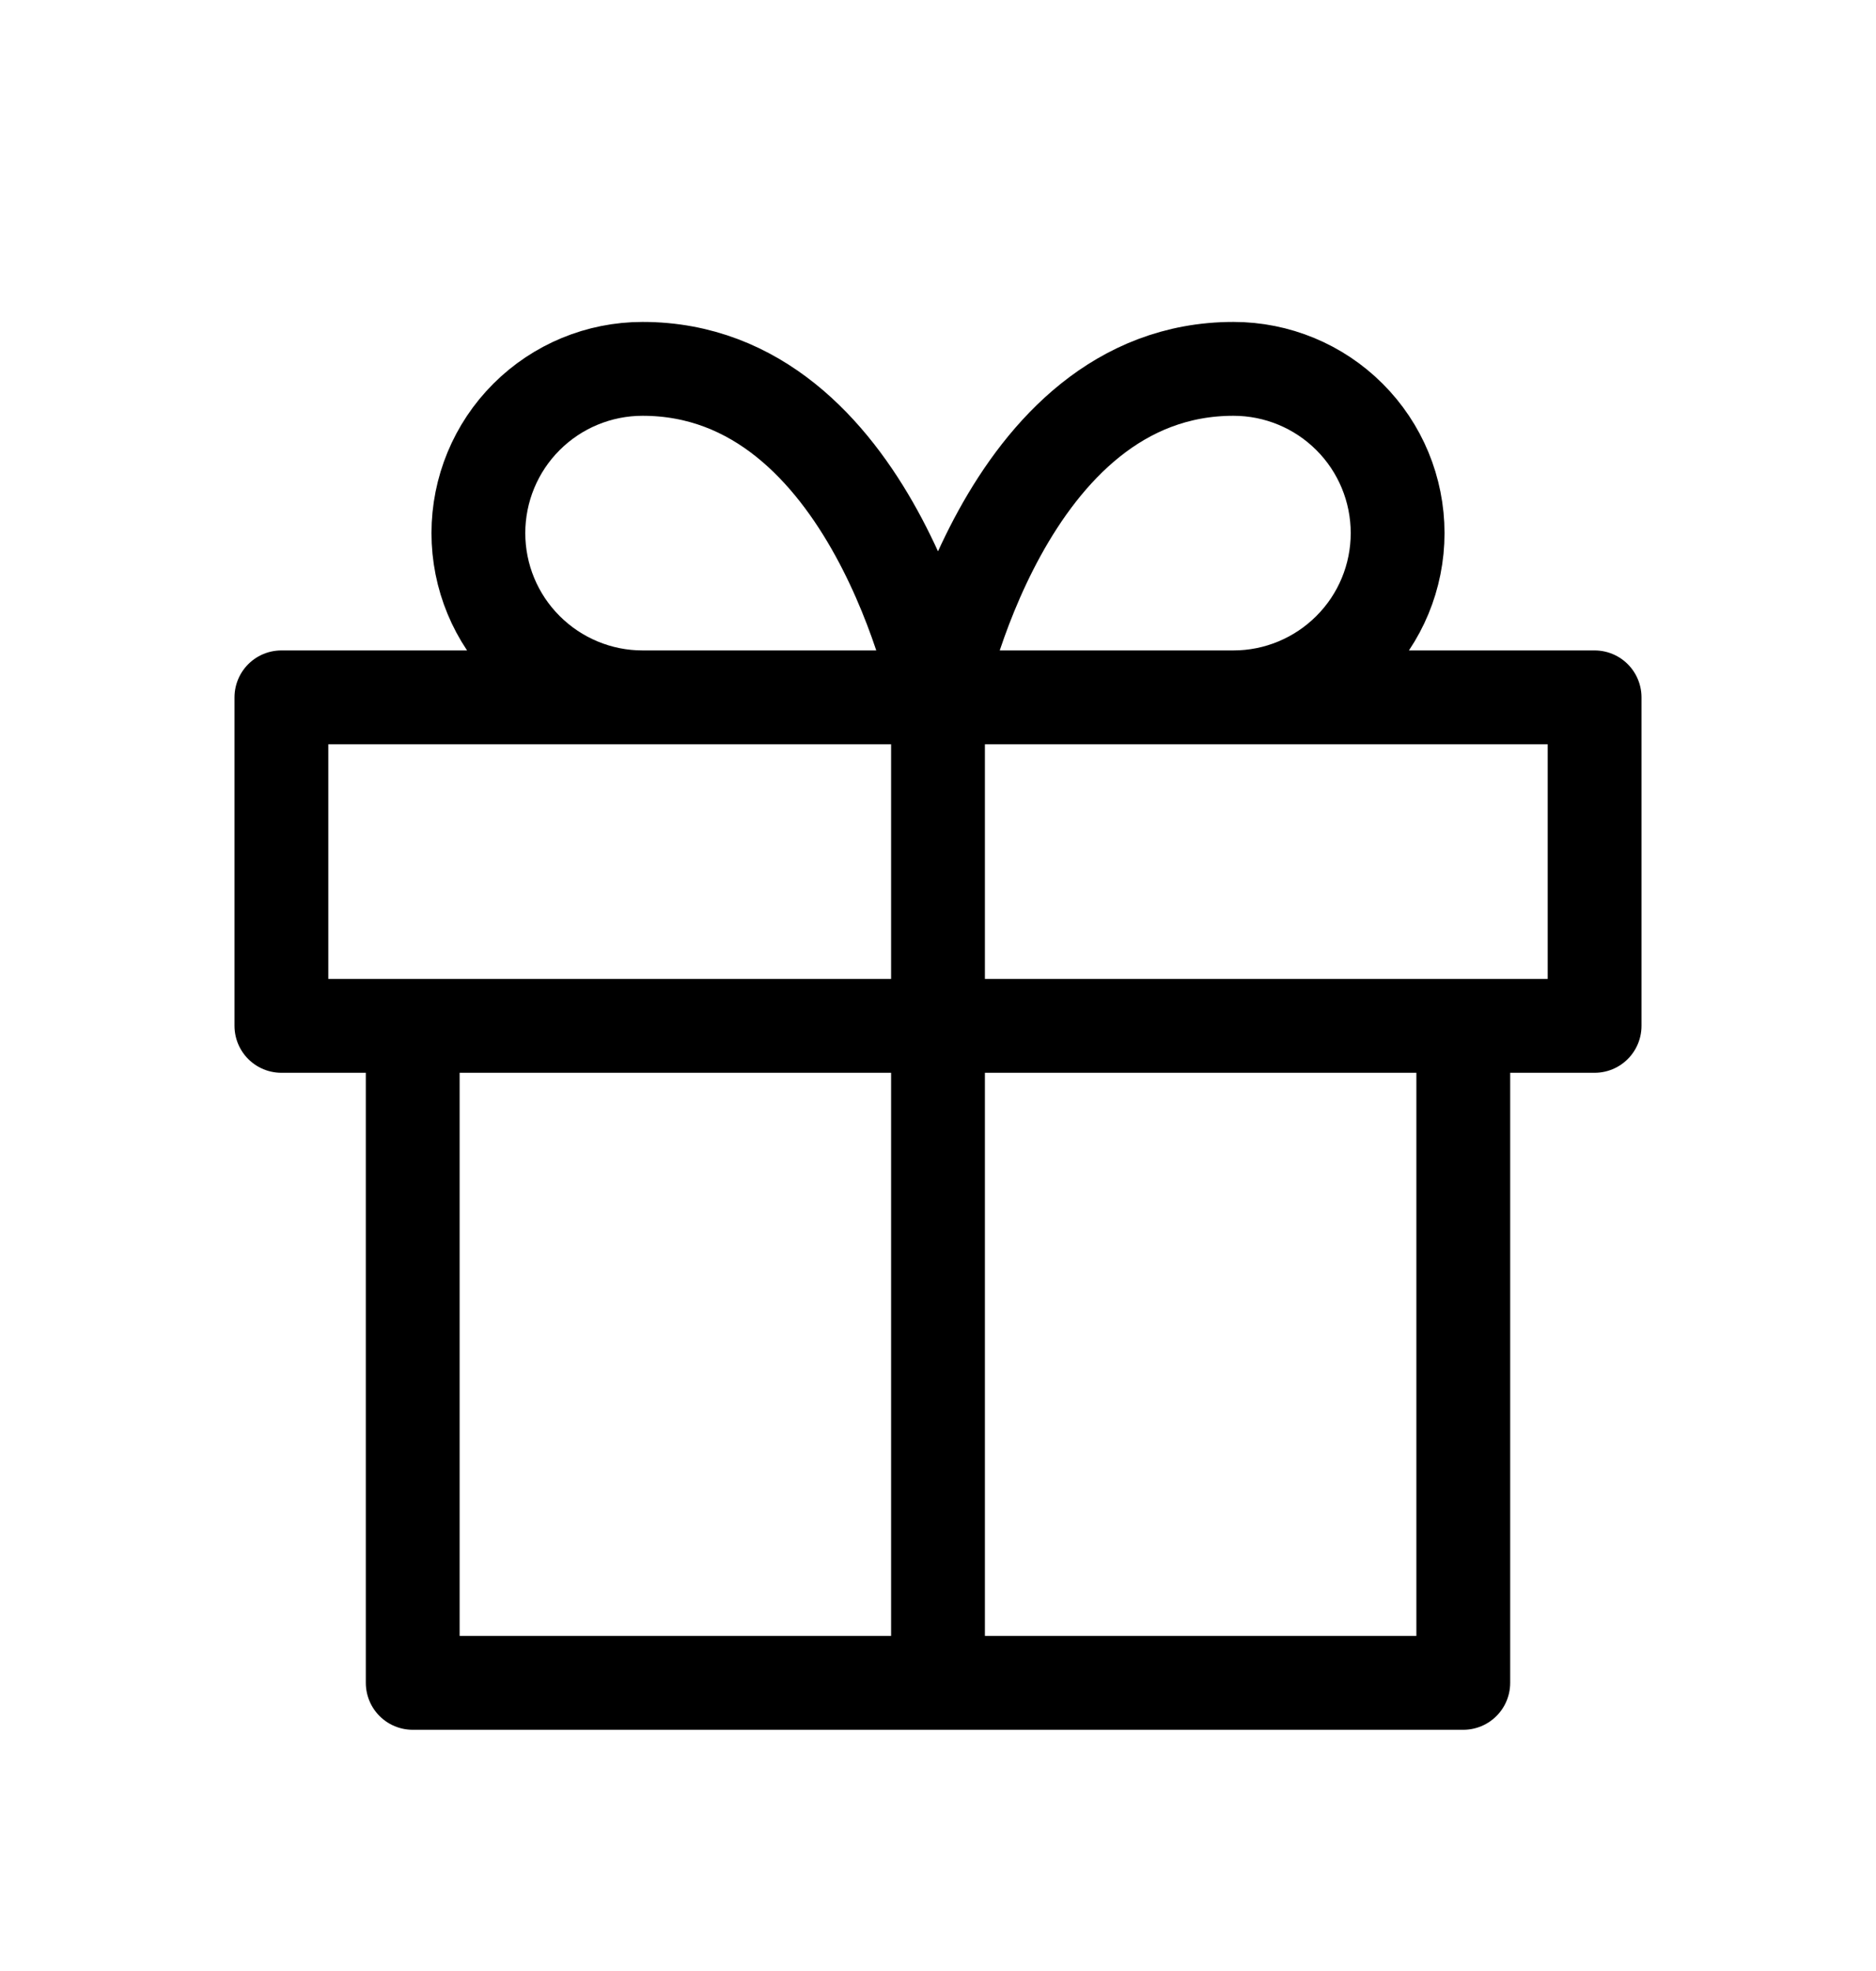
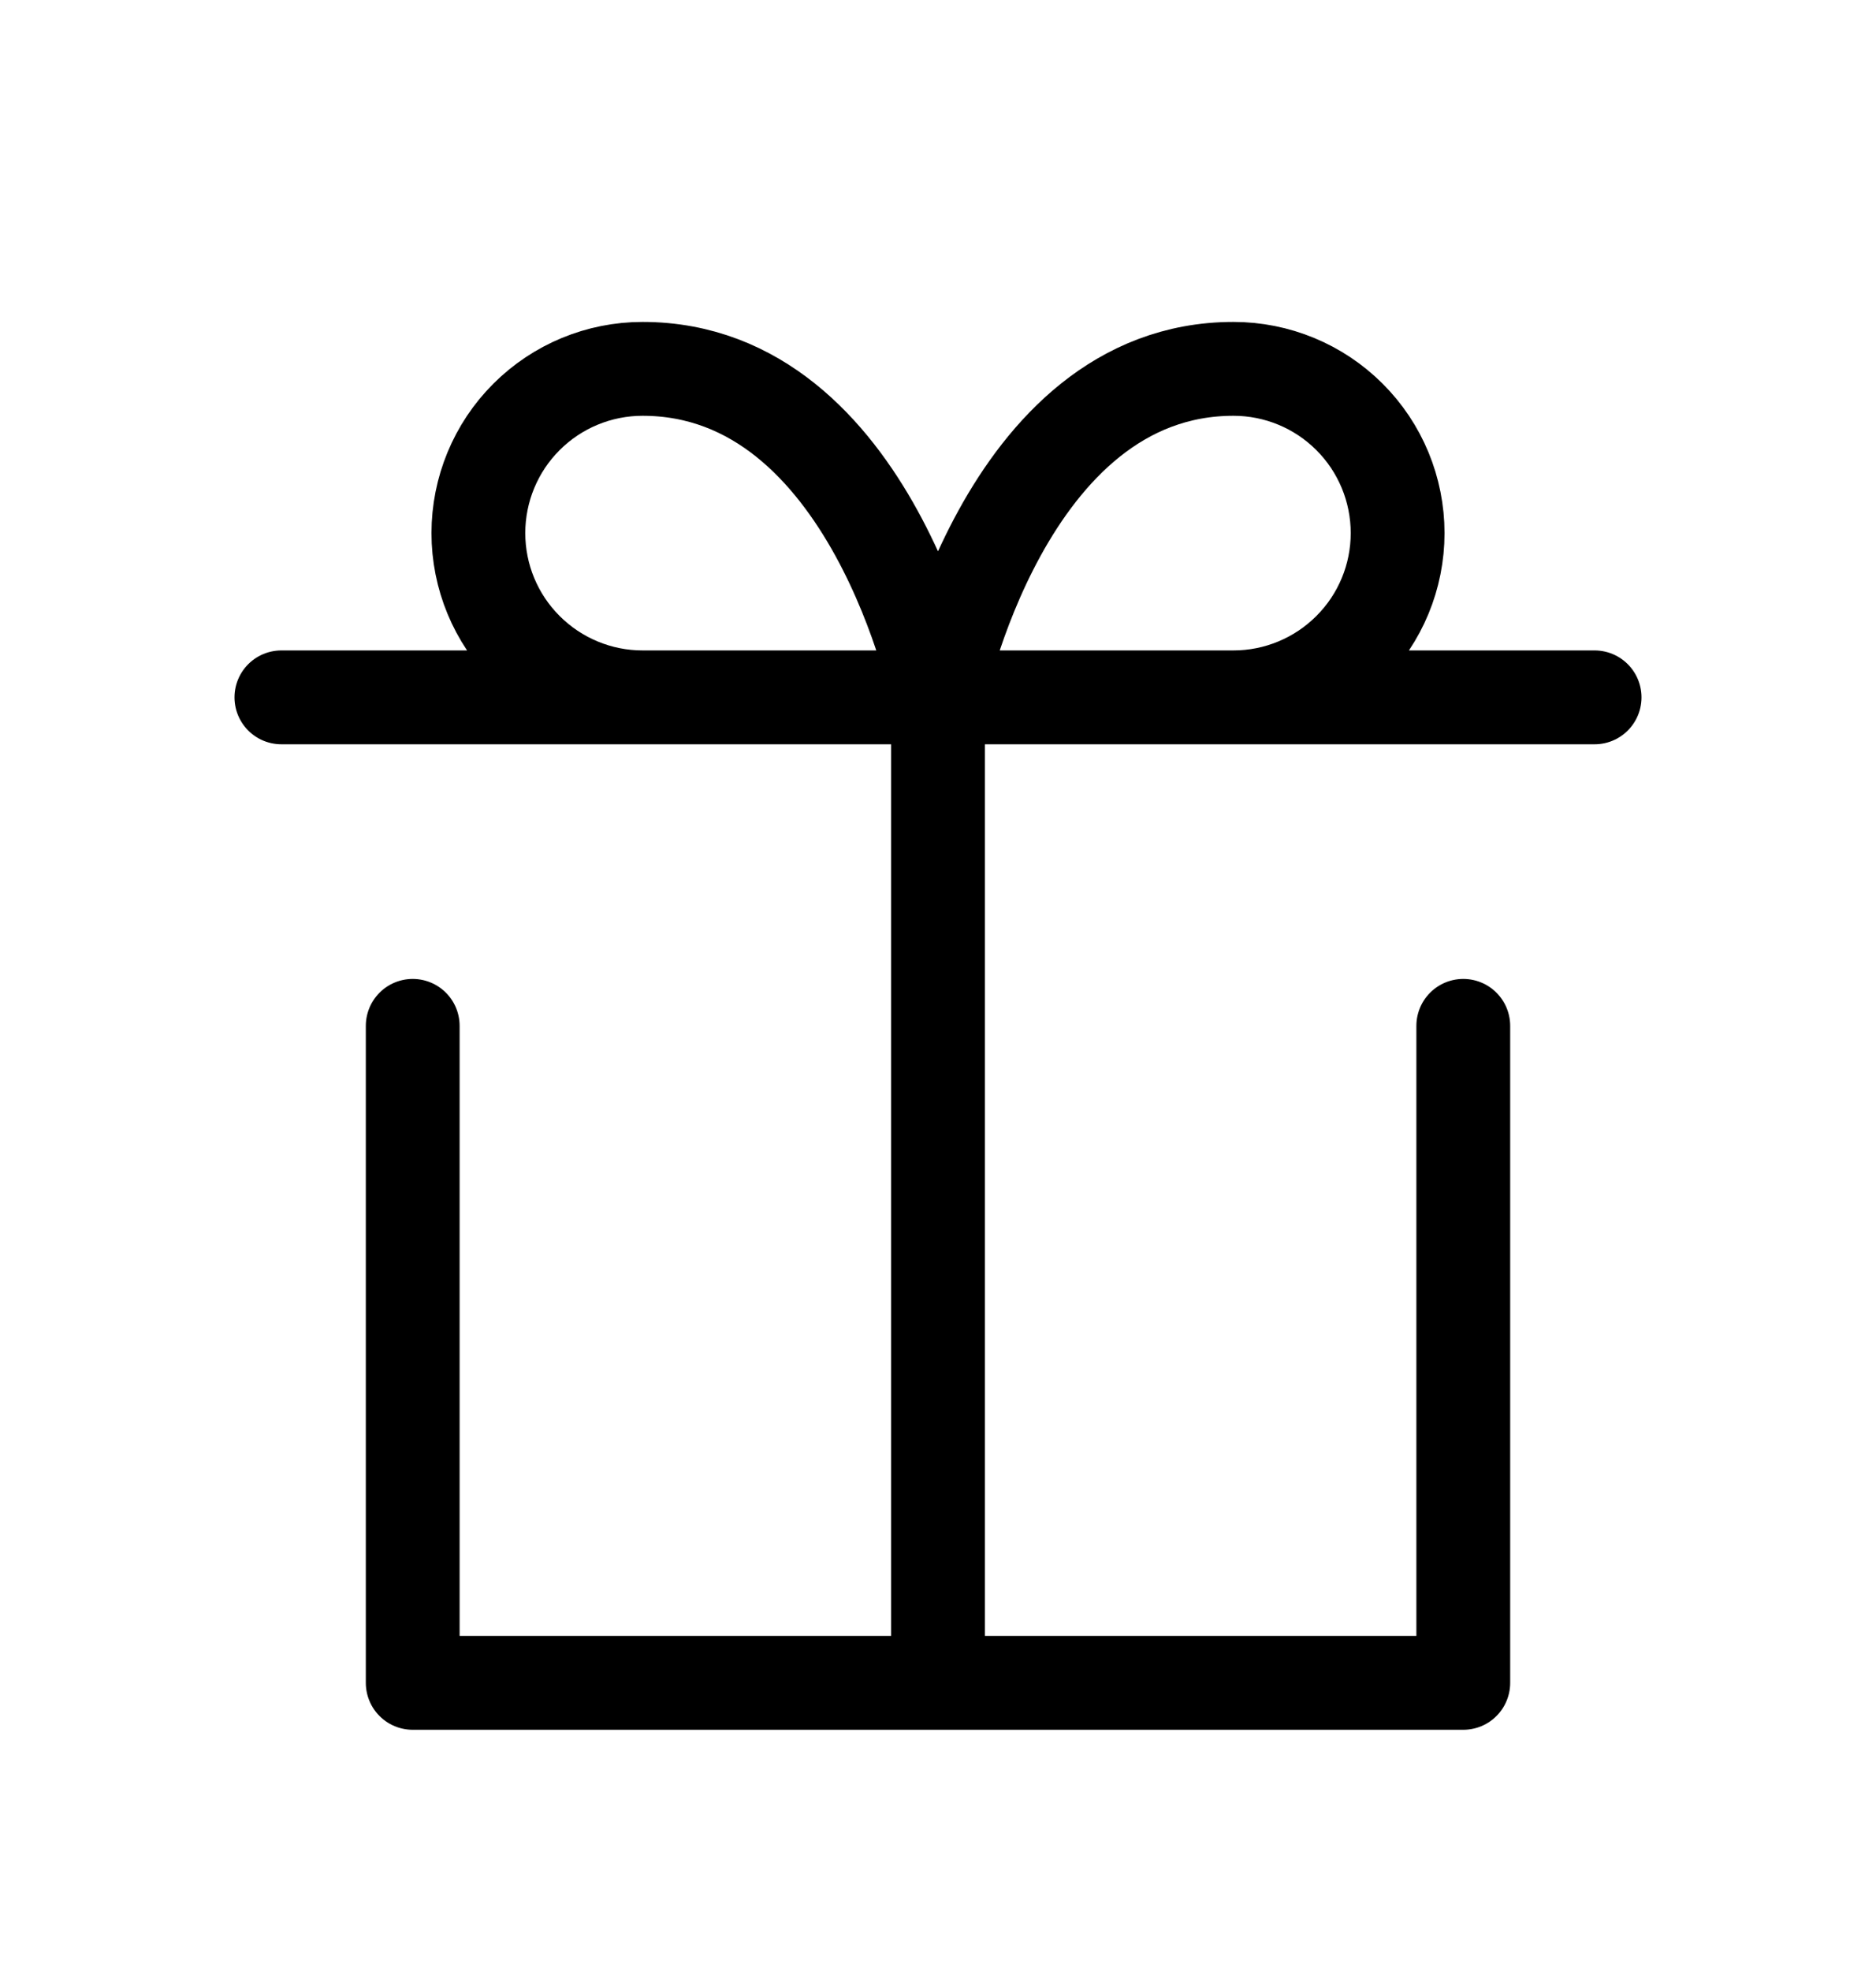
<svg xmlns="http://www.w3.org/2000/svg" fill="none" viewBox="0 0 20 21" height="21" width="20">
-   <path stroke-linejoin="round" stroke-linecap="round" stroke="black" d="M15.6 10.93V17.93H4.4V10.93M10 17.93V7.43M10 7.43H6.85C6.386 7.43 5.941 7.245 5.613 6.917C5.284 6.589 5.1 6.144 5.1 5.68C5.1 5.216 5.284 4.77 5.613 4.442C5.941 4.114 6.386 3.93 6.85 3.93C9.3 3.93 10 7.43 10 7.43ZM10 7.43H13.15C13.614 7.43 14.059 7.245 14.387 6.917C14.716 6.589 14.9 6.144 14.9 5.68C14.9 5.216 14.716 4.77 14.387 4.442C14.059 4.114 13.614 3.93 13.15 3.93C10.7 3.93 10 7.43 10 7.43ZM3 7.43H17V10.93H3V7.43Z" />
+   <path stroke-linejoin="round" stroke-linecap="round" stroke="black" d="M15.6 10.93V17.93H4.4V10.93M10 17.93V7.43M10 7.43H6.85C6.386 7.43 5.941 7.245 5.613 6.917C5.284 6.589 5.1 6.144 5.1 5.68C5.1 5.216 5.284 4.77 5.613 4.442C5.941 4.114 6.386 3.93 6.85 3.93C9.3 3.93 10 7.43 10 7.43ZM10 7.43H13.15C13.614 7.43 14.059 7.245 14.387 6.917C14.716 6.589 14.9 6.144 14.9 5.68C14.9 5.216 14.716 4.77 14.387 4.442C14.059 4.114 13.614 3.93 13.15 3.93C10.7 3.93 10 7.43 10 7.43ZM3 7.43H17H3V7.43Z" />
</svg>